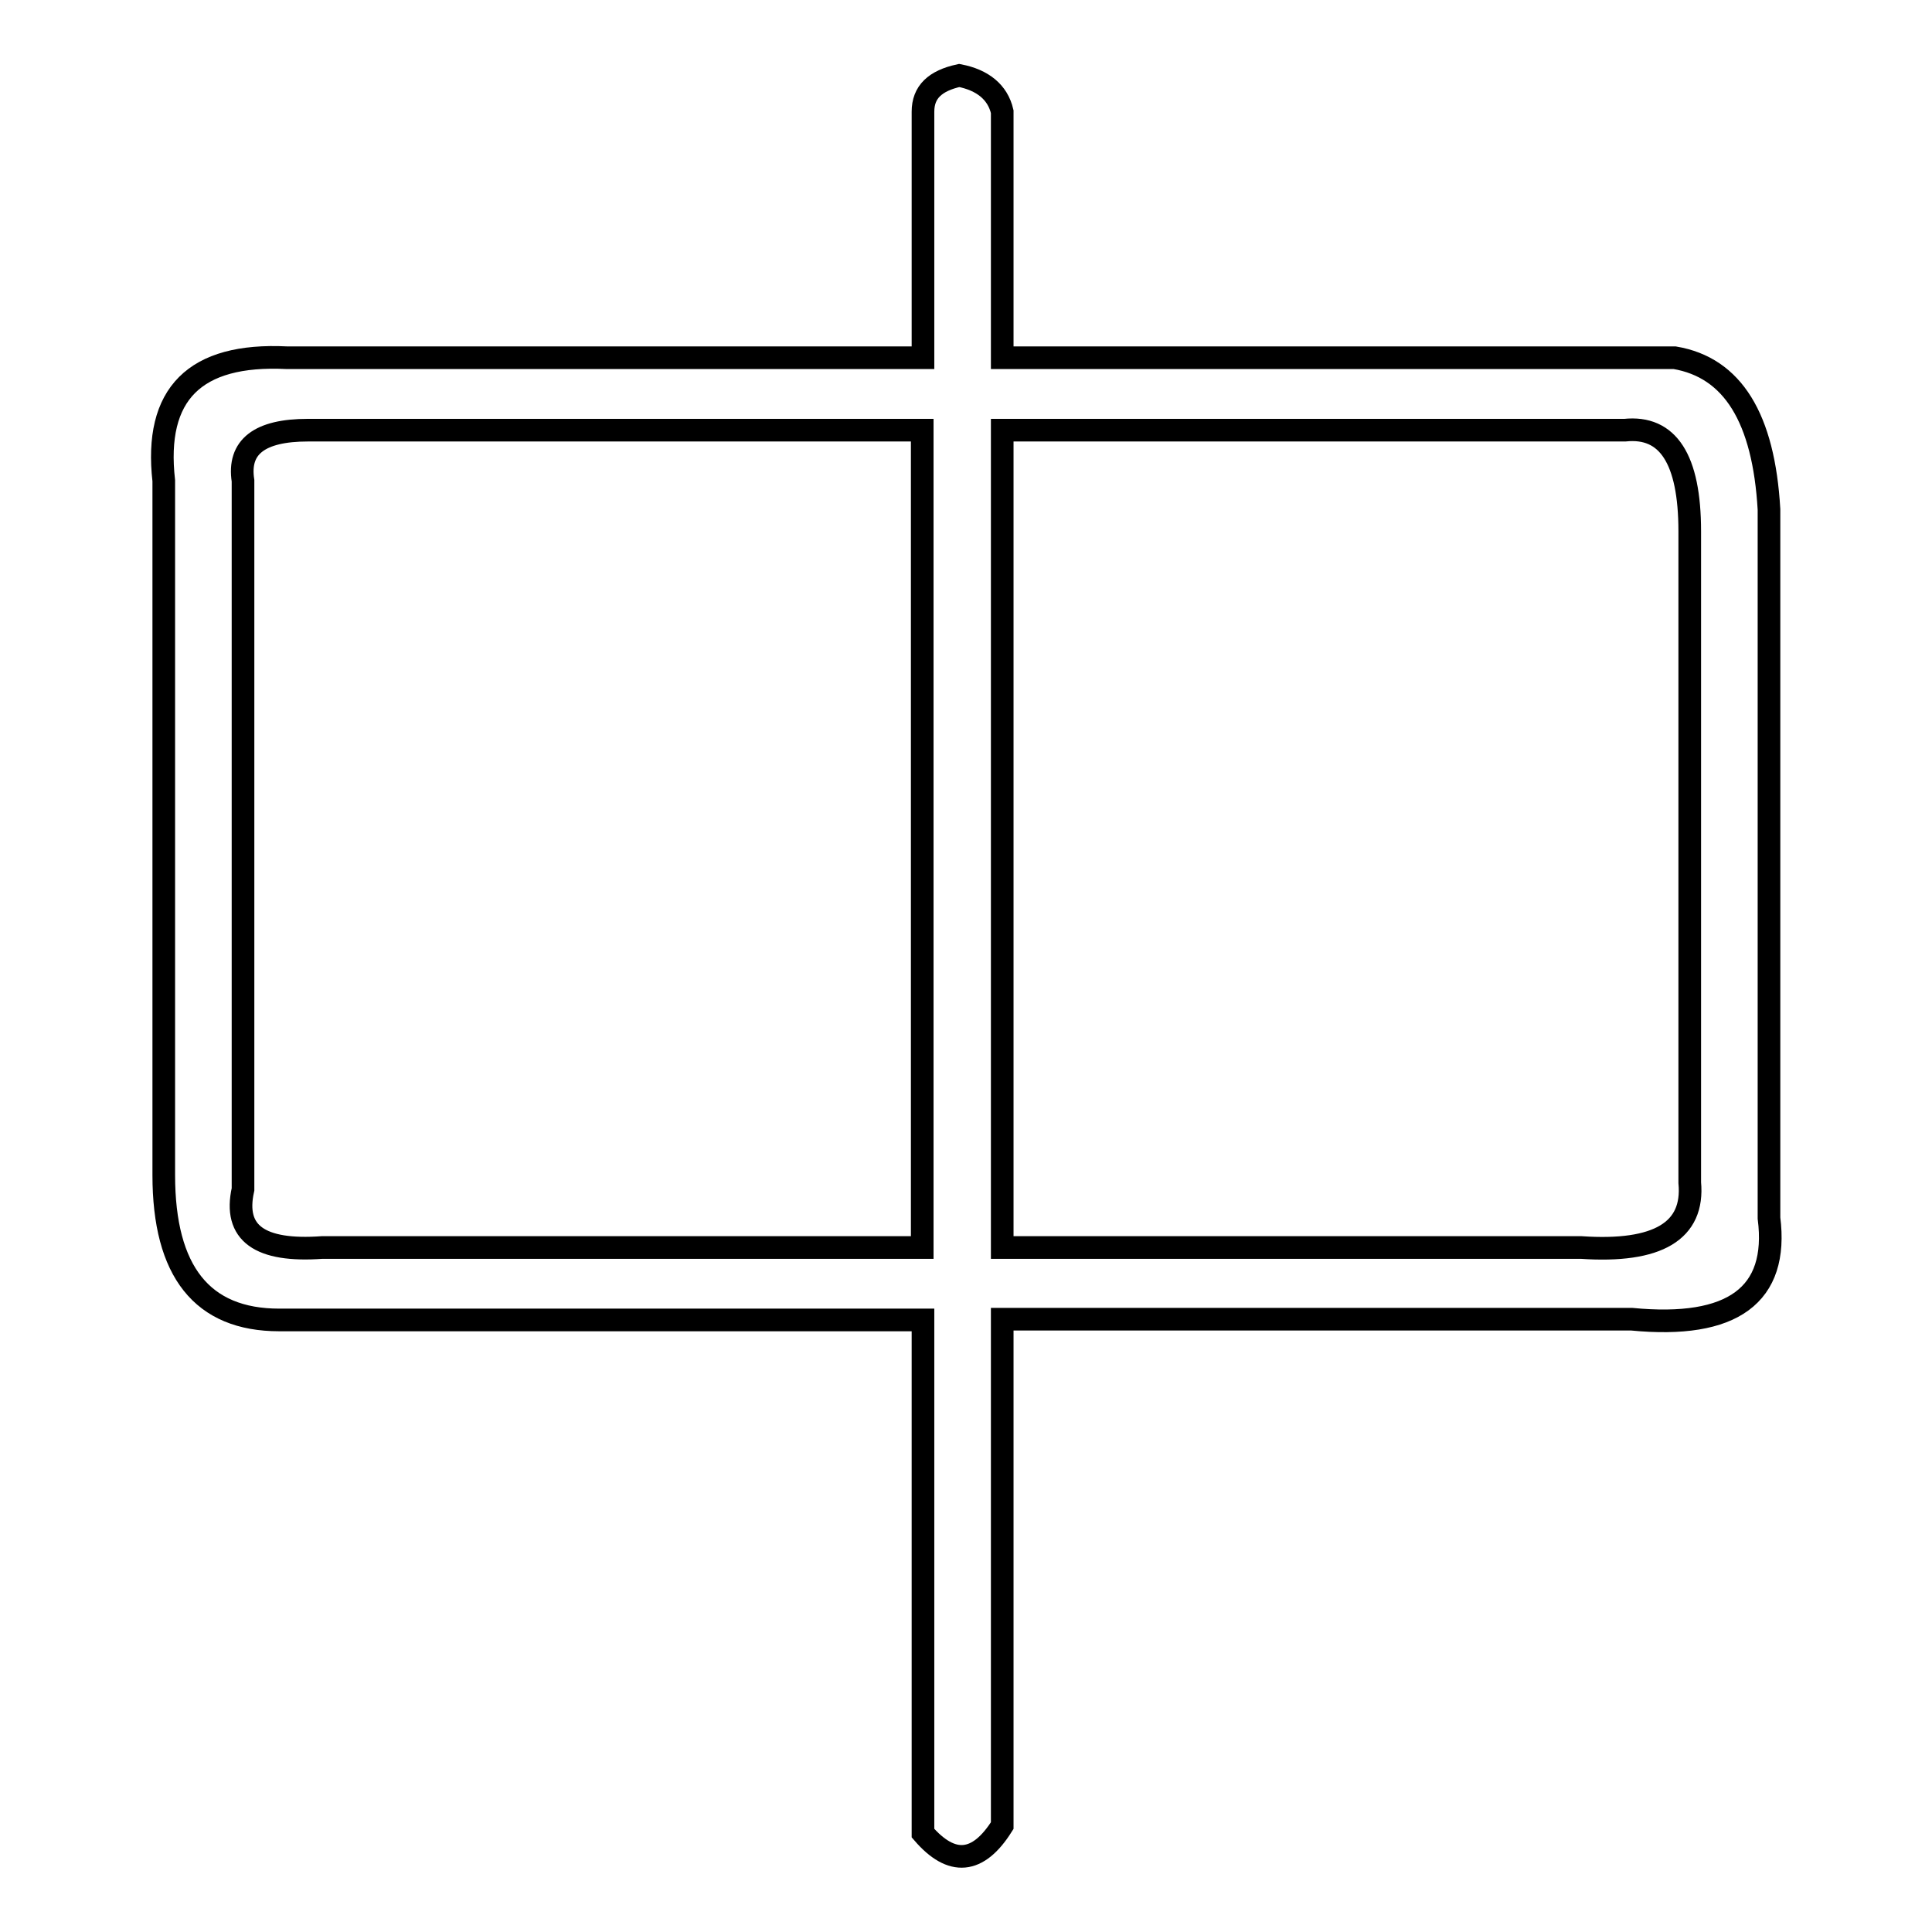
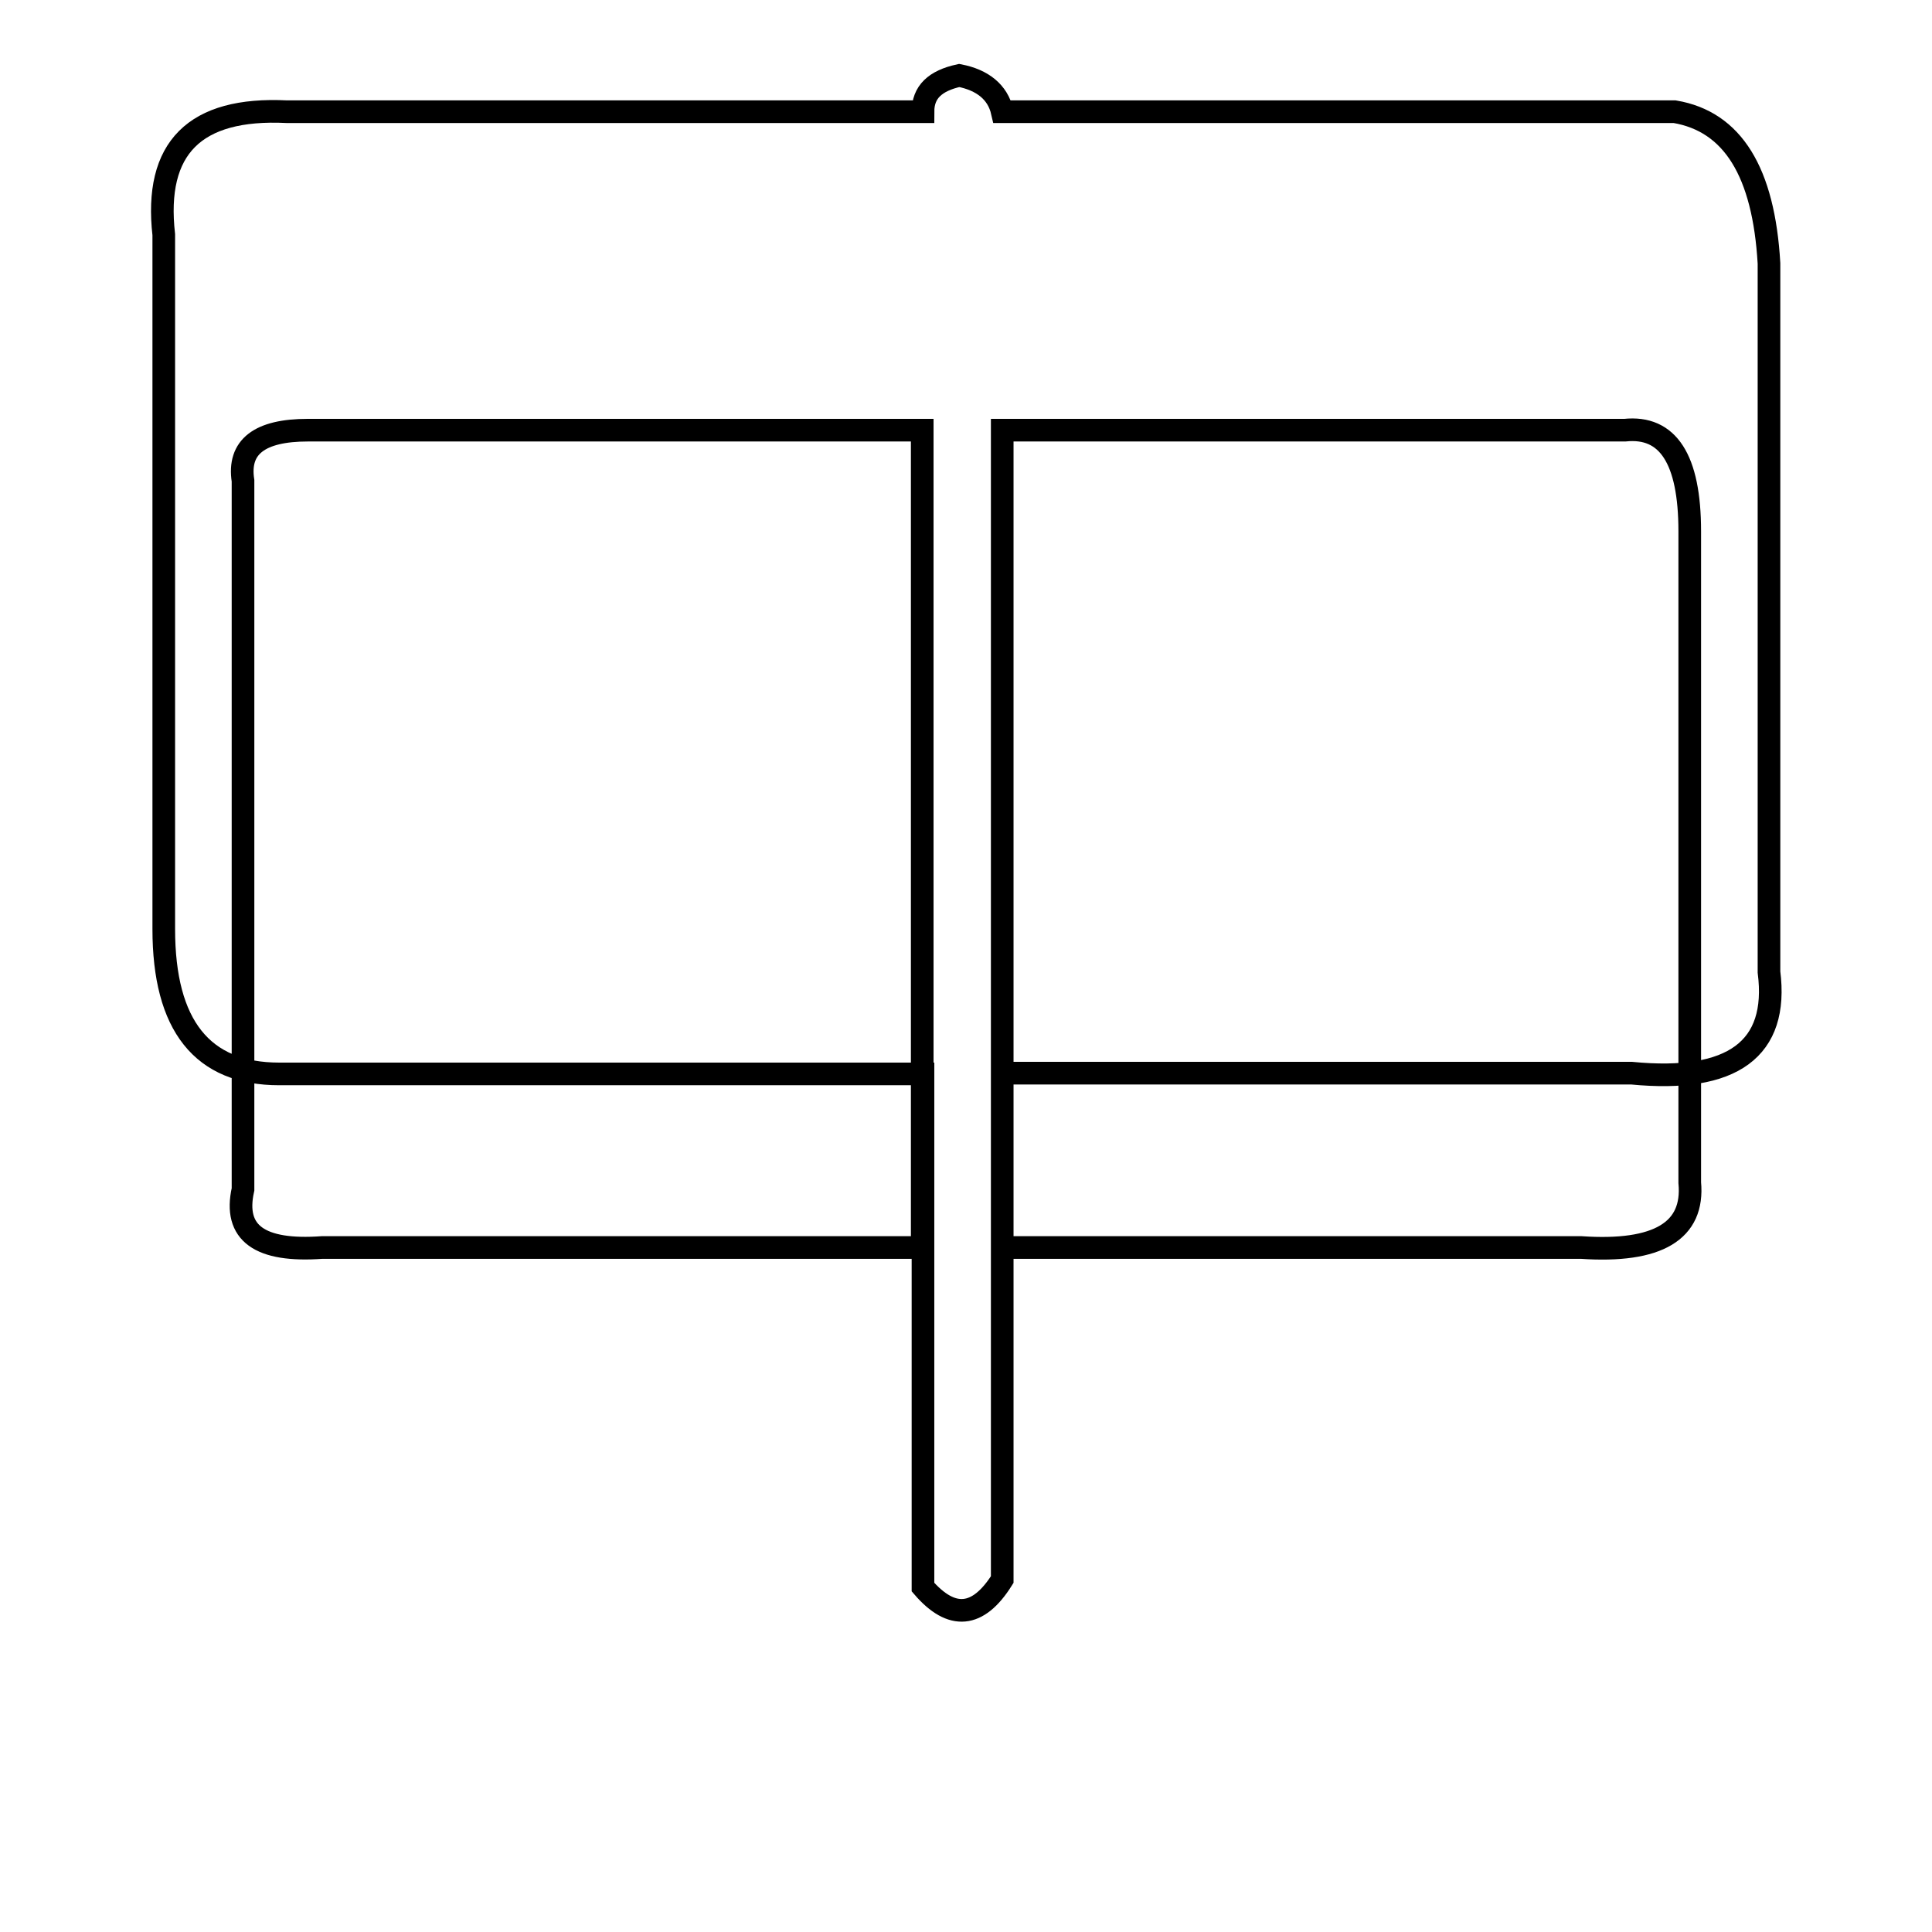
<svg xmlns="http://www.w3.org/2000/svg" version="1.1" x="0px" y="0px" viewBox="0 0 256 256" enable-background="new 0 0 256 256" xml:space="preserve">
  <g>
    <g>
-       <path stroke-width="3" fill-opacity="0" stroke="#000000" d="M132.8,14.8v32.6h89.1c7.7,1.3,11.8,8,12.5,20.1v93.9c1.3,10.2-4.8,14.7-18.2,13.4h-83.4v67.1c-3.2,5.1-6.7,5.4-10.5,1v-68H37c-10.2,0-15.3-6.4-15.3-19.2v-92c-1.3-11.5,4.1-16.9,16.3-16.3h84.3V14.8c0-2.6,1.6-4.1,4.8-4.8C130.2,10.6,132.2,12.2,132.8,14.8z M32.2,63.7v93.9c-1.3,5.8,2.2,8.3,10.5,7.7h79.5V57H40.8C34.4,57,31.5,59.2,32.2,63.7z M132.8,57v108.3h76.7c10.2,0.7,15-2.2,14.4-8.6V70.4c0-9.6-2.9-14-8.6-13.4H132.8z" />
+       <path stroke-width="3" fill-opacity="0" stroke="#000000" d="M132.8,14.8h89.1c7.7,1.3,11.8,8,12.5,20.1v93.9c1.3,10.2-4.8,14.7-18.2,13.4h-83.4v67.1c-3.2,5.1-6.7,5.4-10.5,1v-68H37c-10.2,0-15.3-6.4-15.3-19.2v-92c-1.3-11.5,4.1-16.9,16.3-16.3h84.3V14.8c0-2.6,1.6-4.1,4.8-4.8C130.2,10.6,132.2,12.2,132.8,14.8z M32.2,63.7v93.9c-1.3,5.8,2.2,8.3,10.5,7.7h79.5V57H40.8C34.4,57,31.5,59.2,32.2,63.7z M132.8,57v108.3h76.7c10.2,0.7,15-2.2,14.4-8.6V70.4c0-9.6-2.9-14-8.6-13.4H132.8z" />
    </g>
  </g>
</svg>